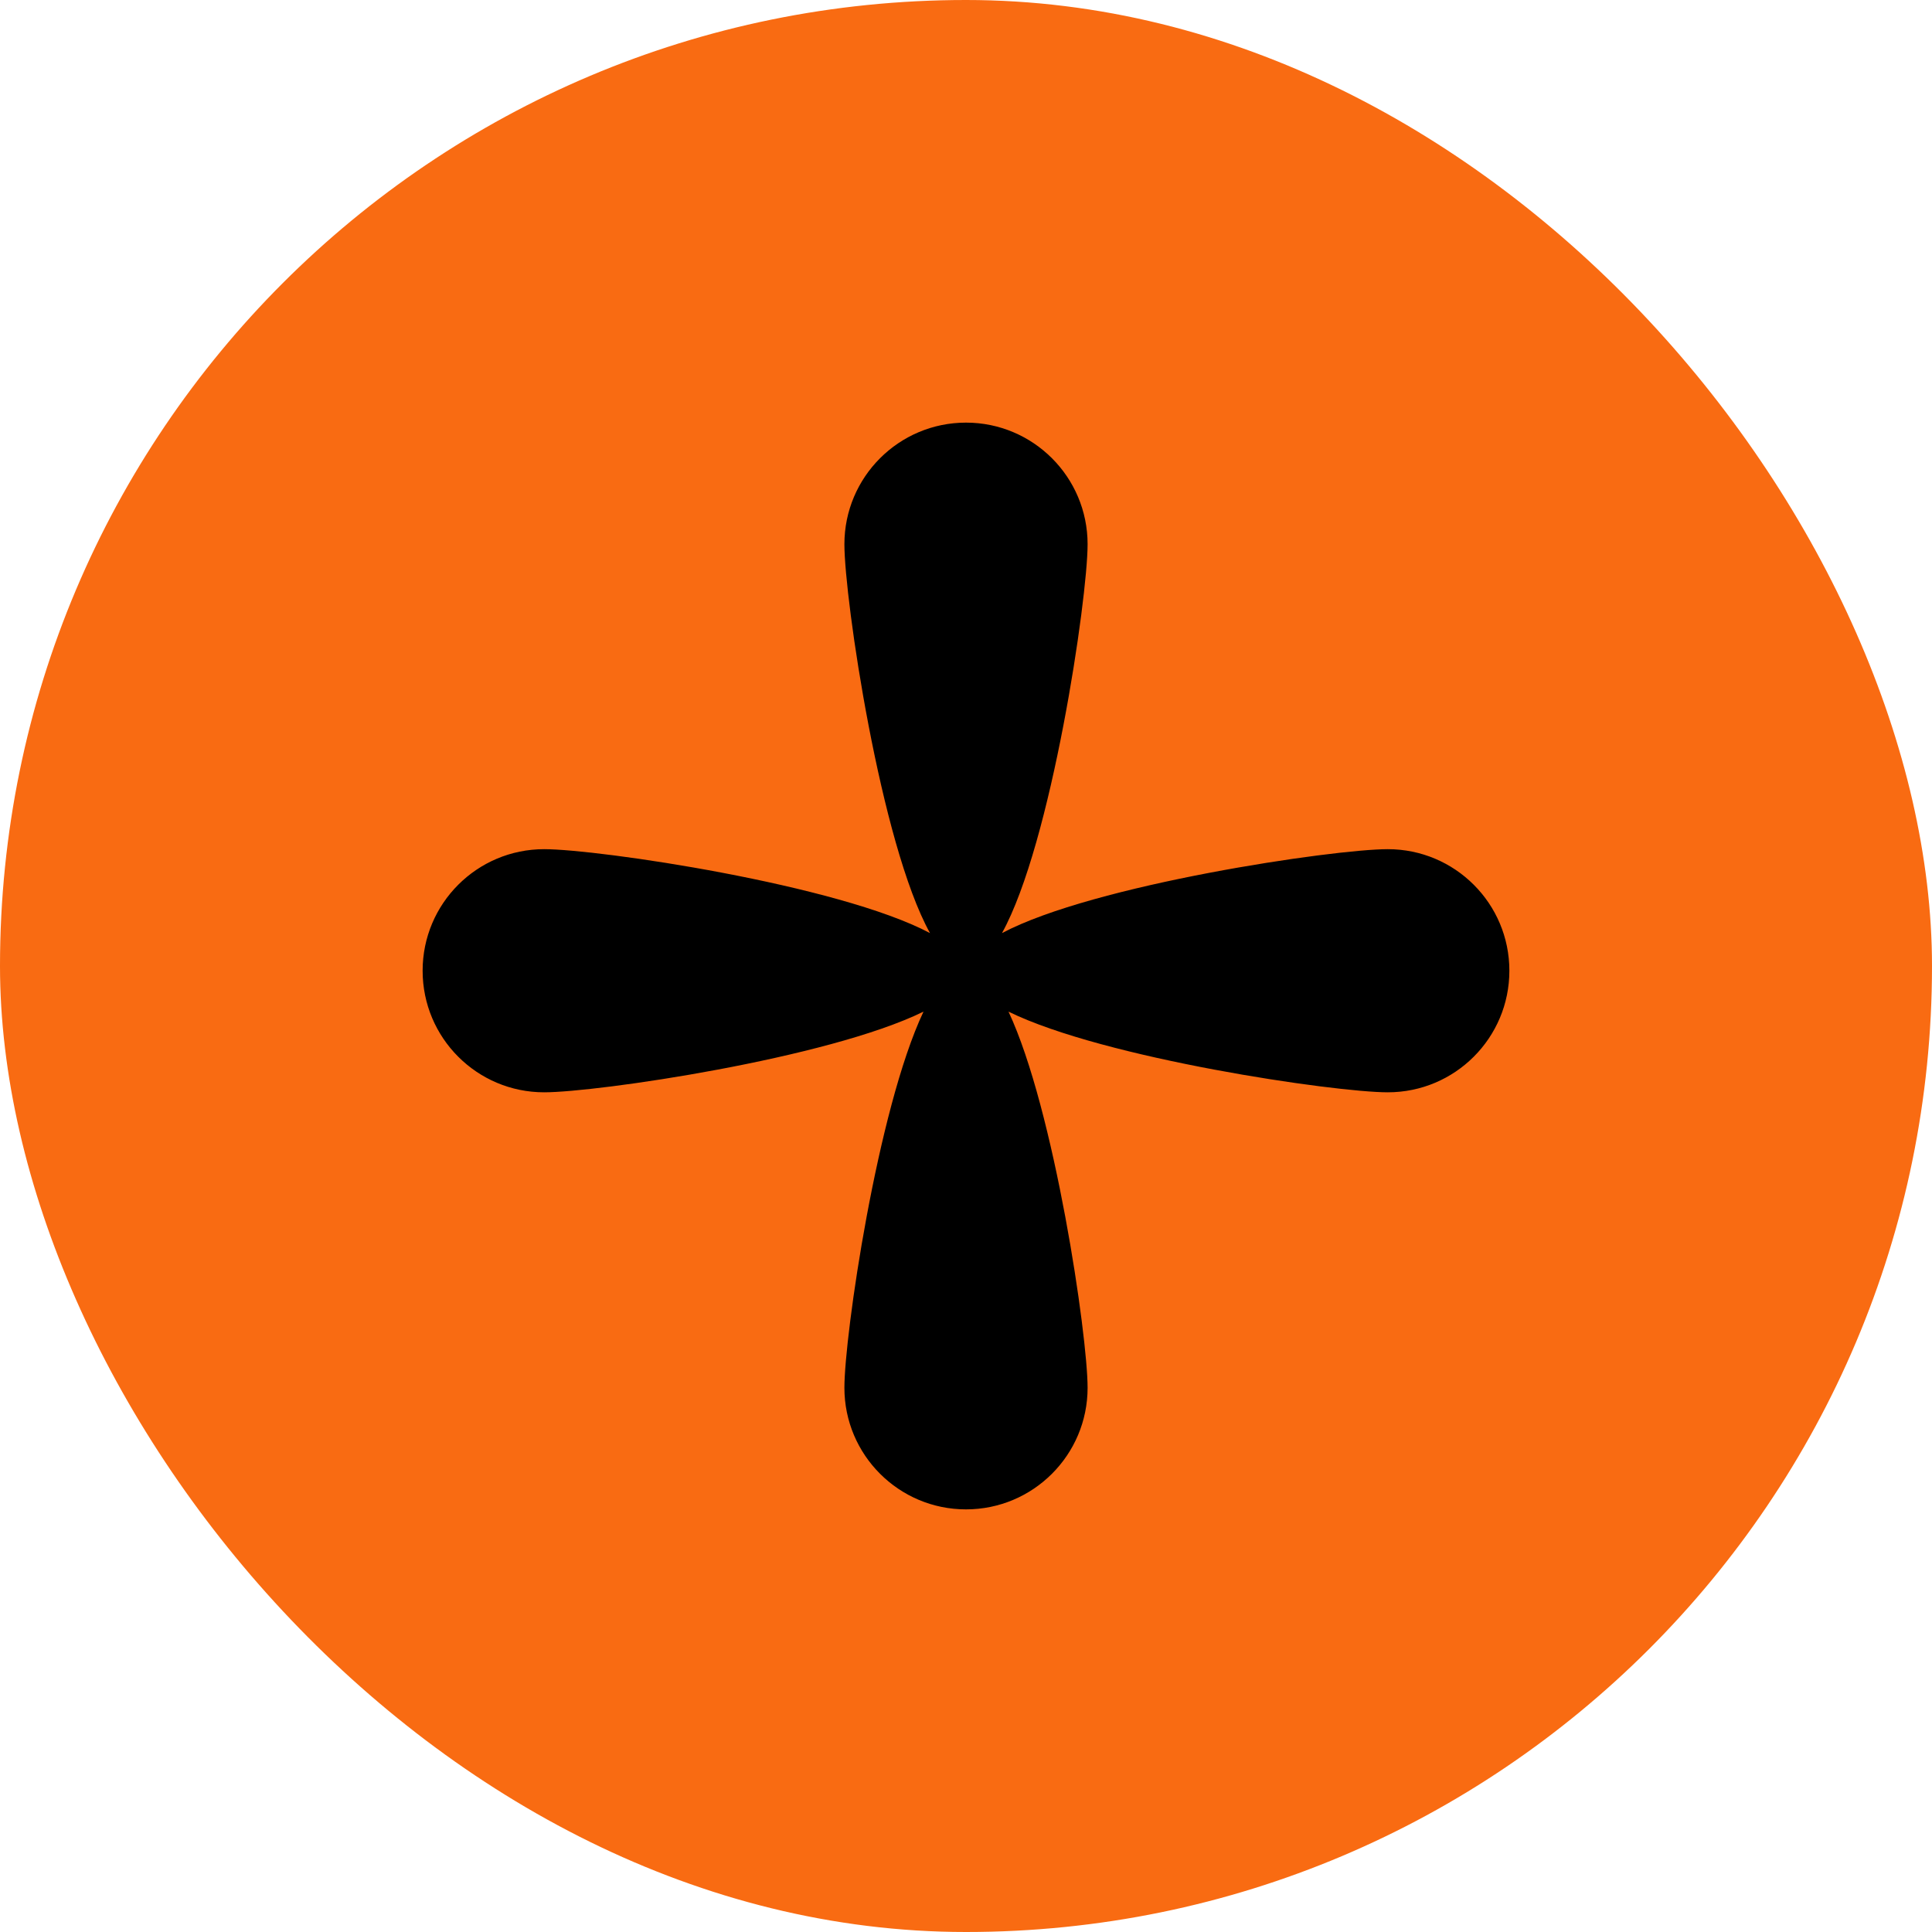
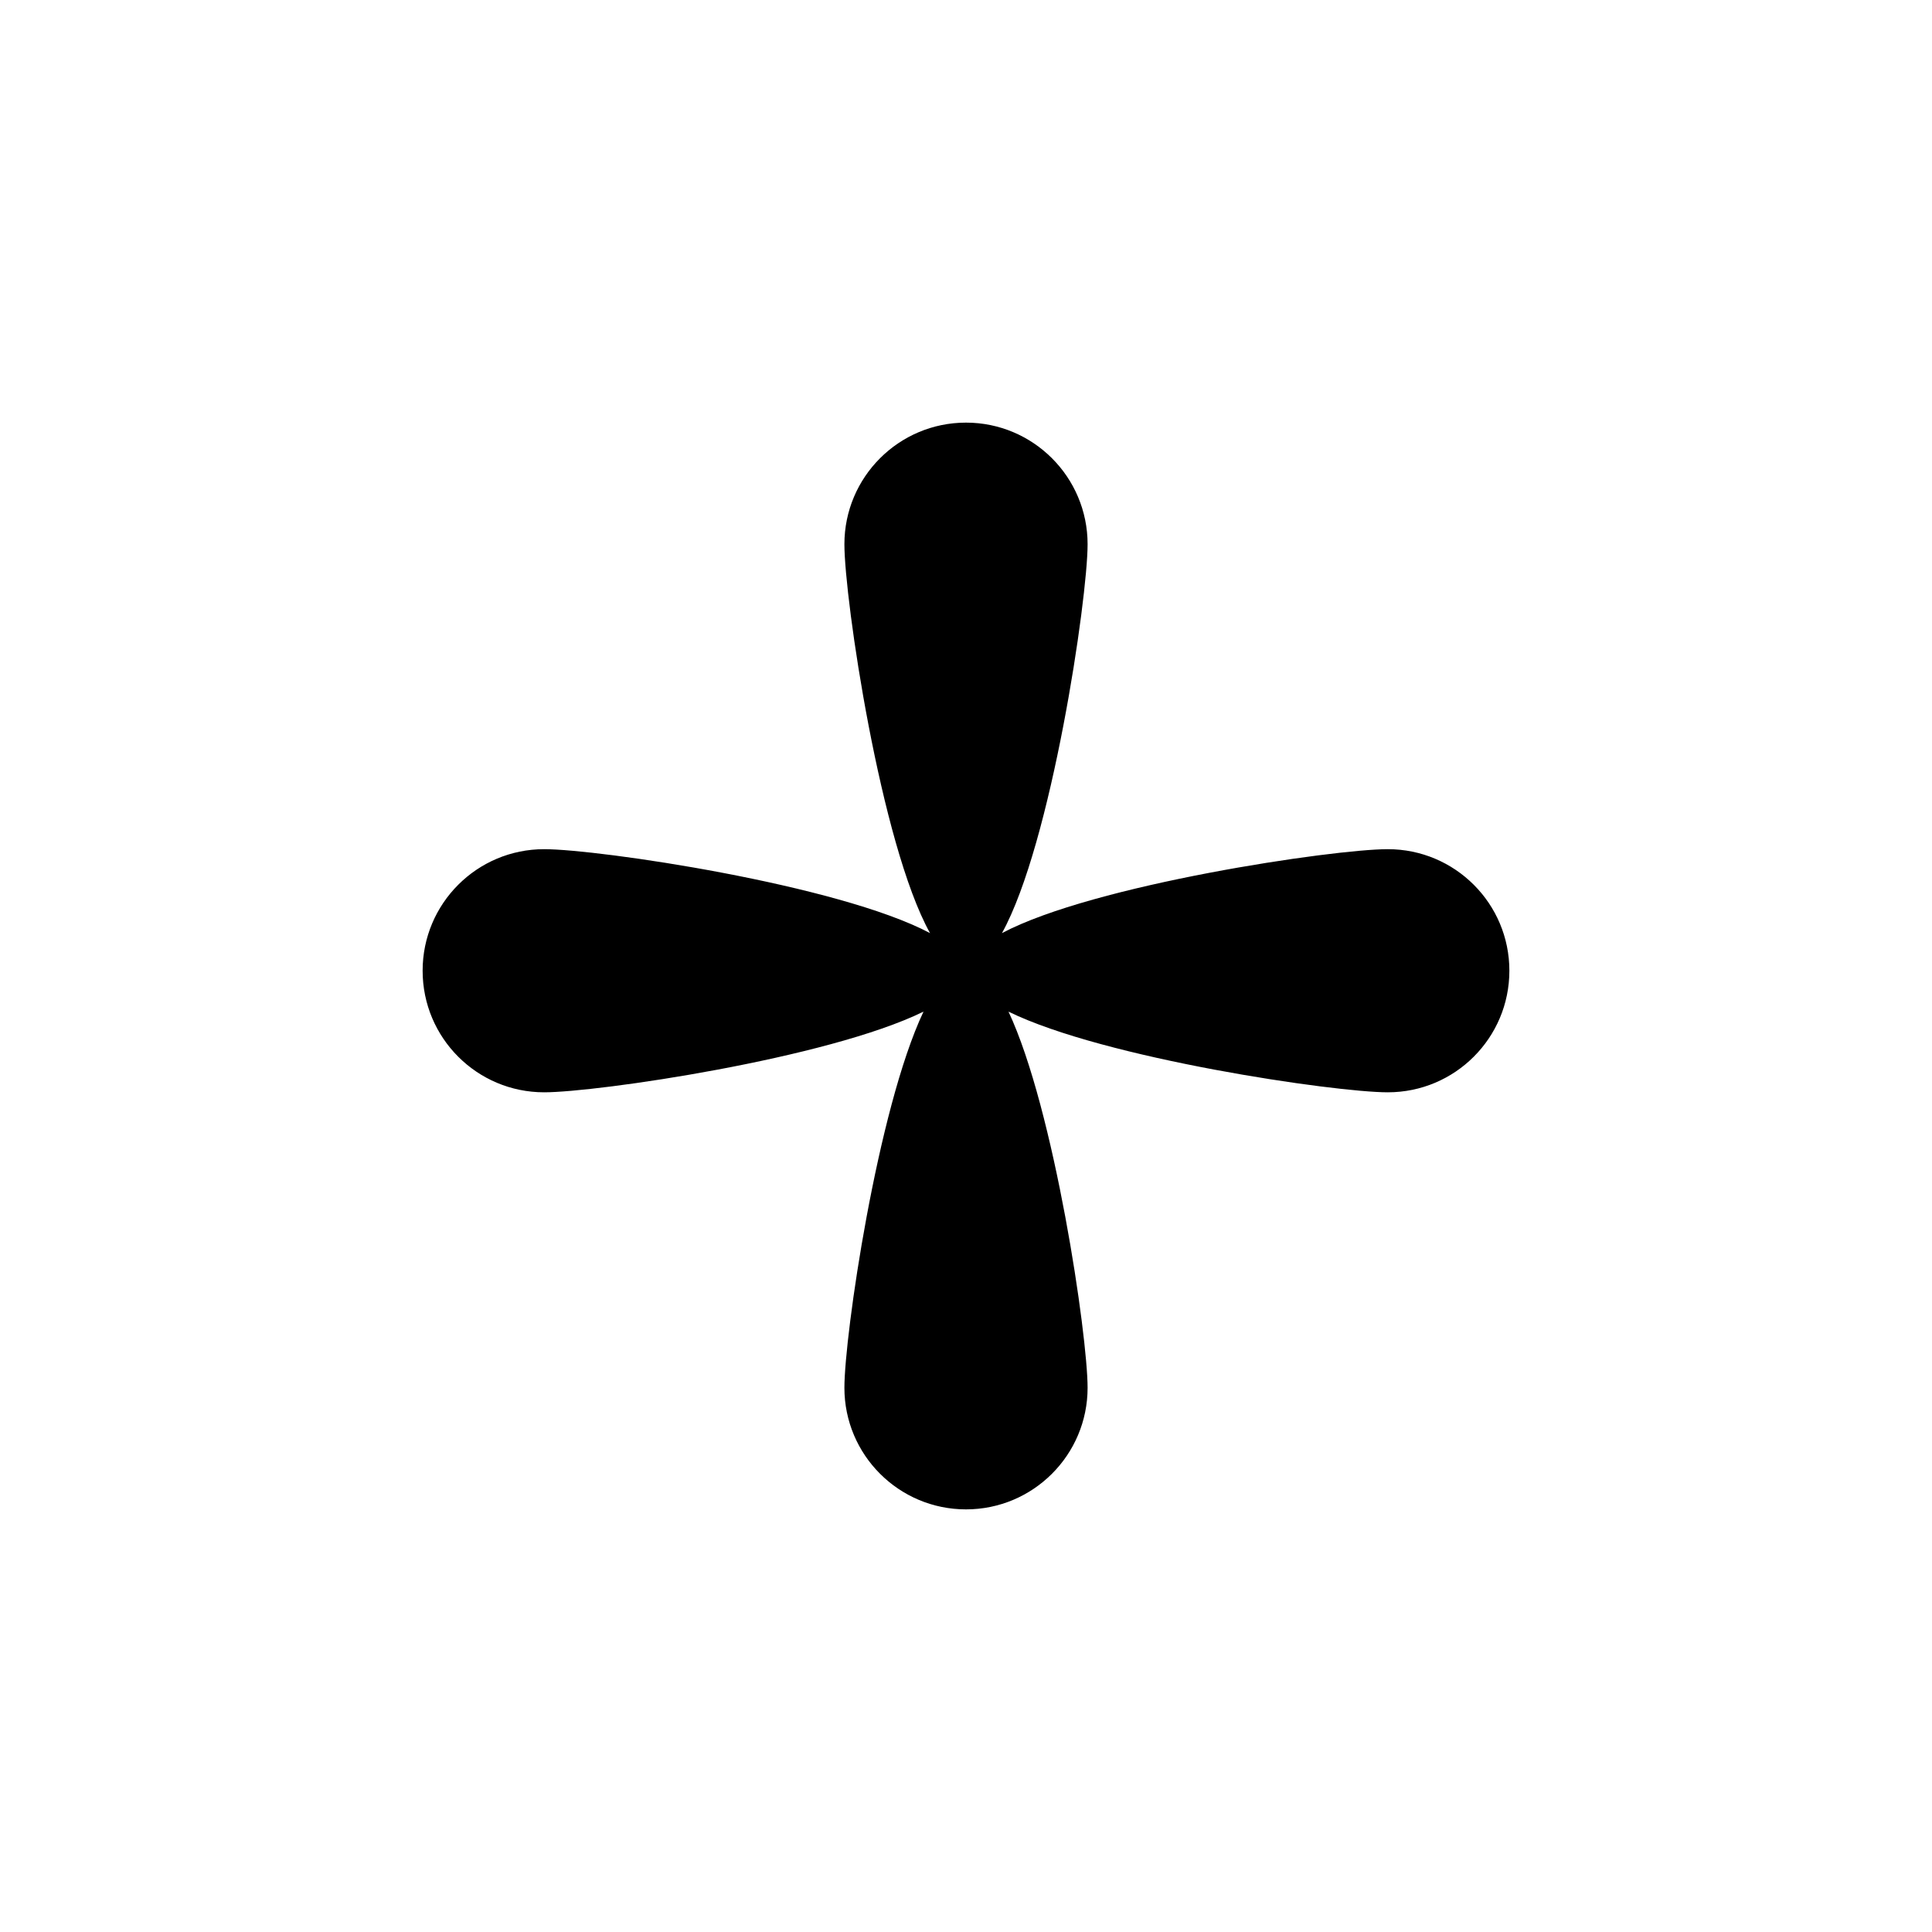
<svg xmlns="http://www.w3.org/2000/svg" width="32" height="32" viewBox="0 0 32 32" fill="none">
-   <rect width="32" height="32" rx="16" fill="#F96B12" />
-   <path d="M22.986 14.065C22.09 14.065 18.121 14.648 16.596 15.455C17.417 13.97 18.014 9.916 18.014 9.014C18.014 7.902 17.112 7 16 7C14.888 7 13.986 7.902 13.986 9.014C13.986 9.92 14.583 13.975 15.404 15.455C13.879 14.648 9.91 14.065 9.013 14.065C7.901 14.065 7 14.966 7 16.078C7 17.191 7.901 18.092 9.013 18.092C9.888 18.092 13.704 17.536 15.296 16.756C14.529 18.38 13.986 22.12 13.986 22.986C13.986 24.098 14.888 25 16 25C17.112 25 18.014 24.098 18.014 22.986C18.014 22.12 17.466 18.38 16.704 16.756C18.296 17.536 22.112 18.092 22.986 18.092C24.099 18.092 25 17.191 25 16.078C25 14.966 24.099 14.065 22.986 14.065Z" fill="black" />
+   <path d="M22.986 14.065C22.09 14.065 18.121 14.648 16.596 15.455C17.417 13.97 18.014 9.916 18.014 9.014C18.014 7.902 17.112 7 16 7C14.888 7 13.986 7.902 13.986 9.014C13.986 9.92 14.583 13.975 15.404 15.455C13.879 14.648 9.91 14.065 9.013 14.065C7.901 14.065 7 14.966 7 16.078C7 17.191 7.901 18.092 9.013 18.092C9.888 18.092 13.704 17.536 15.296 16.756C14.529 18.38 13.986 22.12 13.986 22.986C13.986 24.098 14.888 25 16 25C17.112 25 18.014 24.098 18.014 22.986C18.014 22.12 17.466 18.38 16.704 16.756C18.296 17.536 22.112 18.092 22.986 18.092C24.099 18.092 25 17.191 25 16.078C25 14.966 24.099 14.065 22.986 14.065" fill="black" />
</svg>